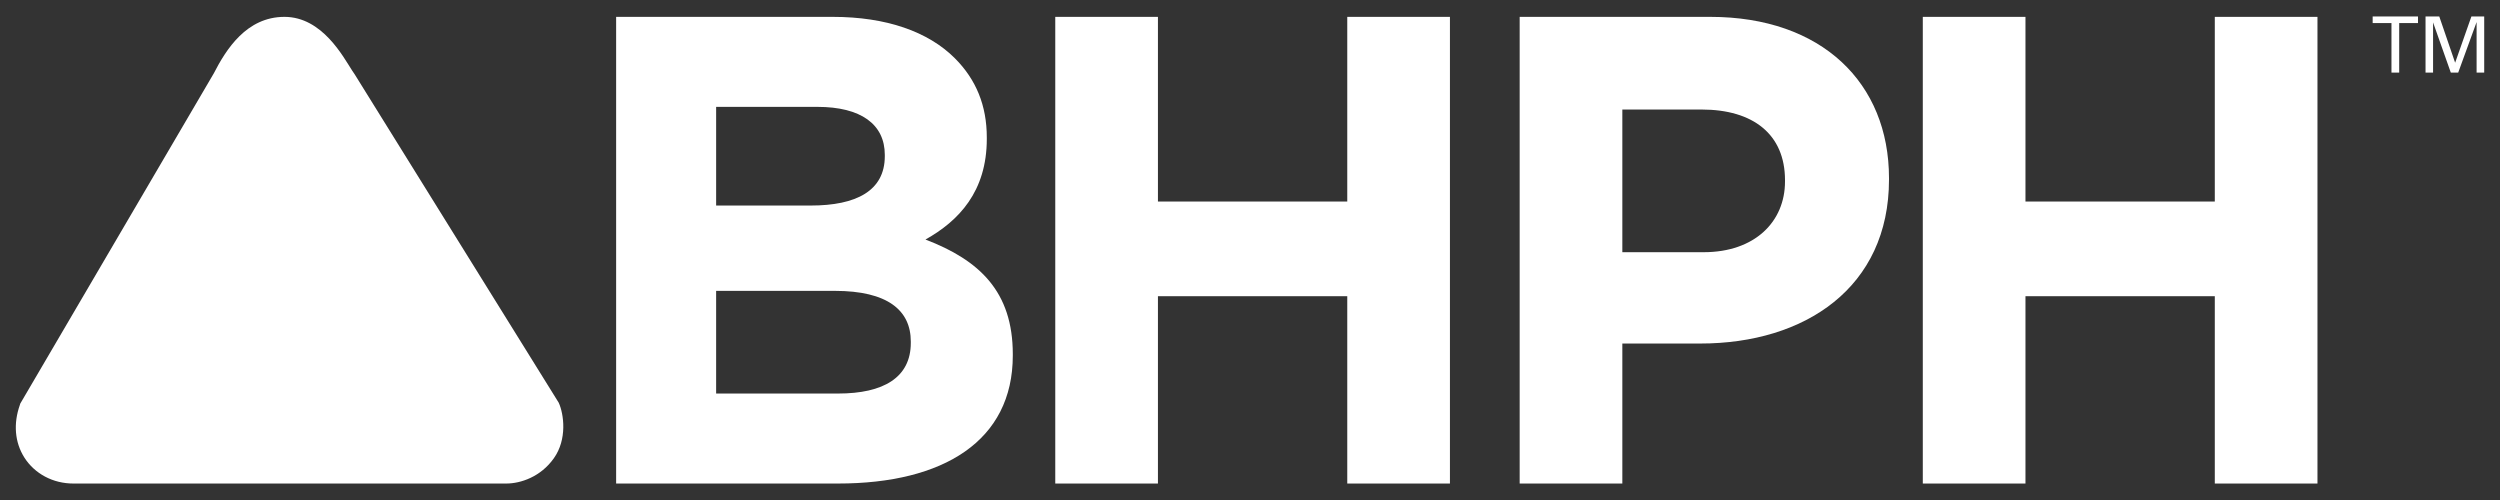
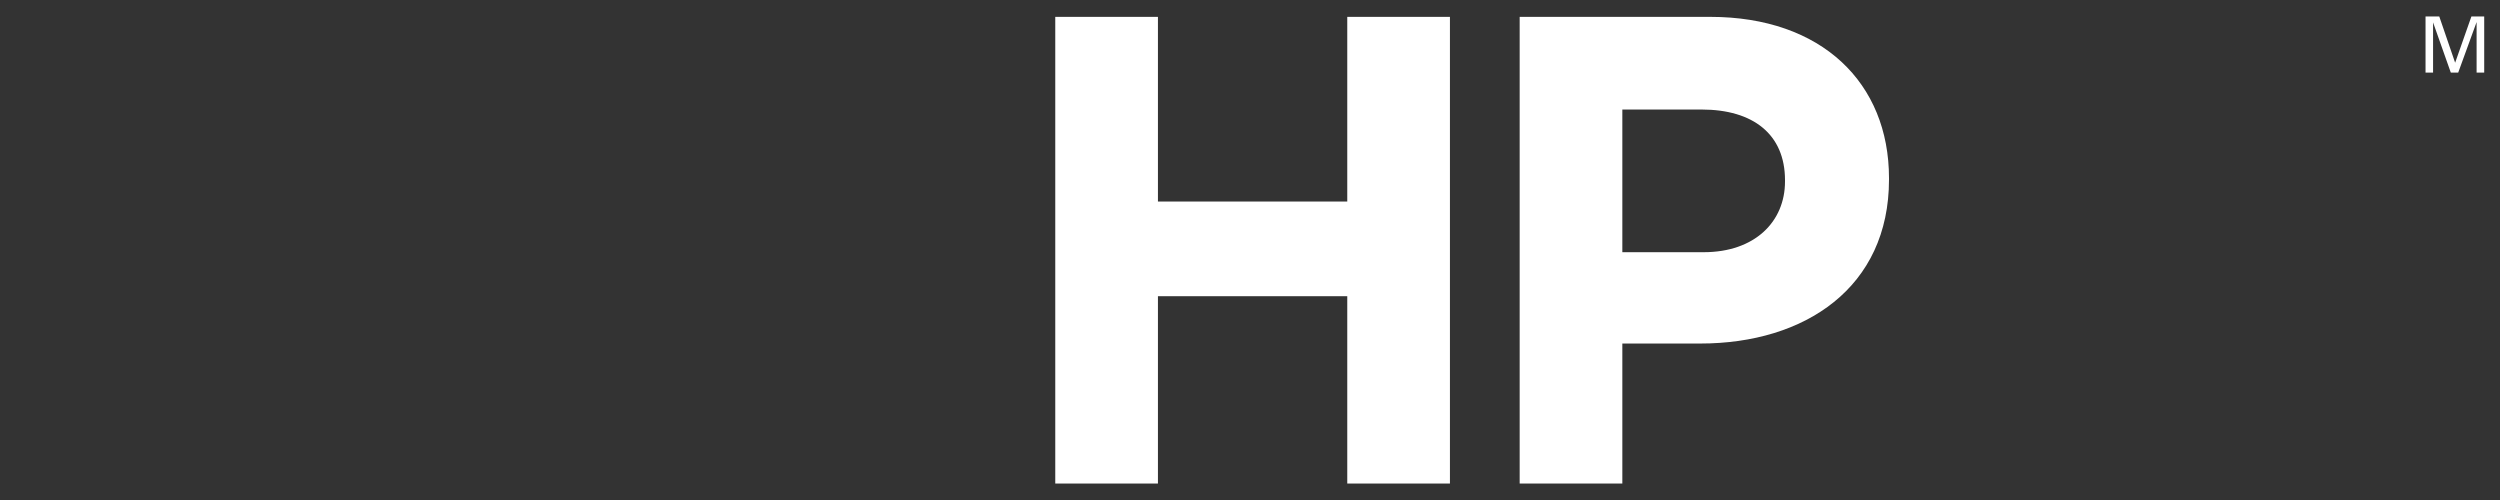
<svg xmlns="http://www.w3.org/2000/svg" id="BHPH_-_Desktop" data-name="BHPH - Desktop" viewBox="0 0 375 75">
  <rect x="0" y="0" width="375" height="75" fill="#333333" stroke="none" />
  <defs>
    <style>
      .cls-1 {
        fill: #fff;
      }
    </style>
  </defs>
  <g>
    <g>
-       <path class="cls-1" d="M92.42,2.53h32.5c8,0,14.3,2.2,18.3,6.2,3.2,3.2,4.8,7.1,4.8,11.9v.2c0,7.9-4.2,12.3-9.2,15.1,8.1,3.1,13.1,7.8,13.1,17.2v.2c0,12.8-10.4,19.2-26.2,19.2h-33.3V2.53ZM121.62,30.83c6.8,0,11.1-2.2,11.1-7.4v-.2c0-4.6-3.6-7.2-10.1-7.2h-15.2v14.8h14.2ZM125.72,59.03c6.8,0,10.9-2.4,10.9-7.6v-.2c0-4.7-3.5-7.6-11.4-7.6h-17.8v15.4h18.3Z" />
      <path class="cls-1" d="M158.29,2.53h15.4v27.7h28.4V2.53h15.4v70h-15.4v-28.1h-28.4v28.1h-15.4V2.53Z" />
      <path class="cls-1" d="M227.95,2.53h28.6c16.7,0,26.8,9.9,26.8,24.2v.2c0,16.2-12.6,24.6-28.3,24.6h-11.7v21h-15.4V2.53ZM255.55,37.83c7.7,0,12.2-4.6,12.2-10.6v-.2c0-6.9-4.8-10.6-12.5-10.6h-11.9v21.4h12.2Z" />
-       <path class="cls-1" d="M288.42,2.53h15.4v27.7h28.4V2.53h15.4v70h-15.4v-28.1h-28.4v28.1h-15.4V2.53Z" />
    </g>
-     <path class="cls-1" d="M11,72.53c-3.06,0-5.81-1.47-7.36-3.92-1.42-2.26-1.66-5.05-.66-7.87l.06-.2L32.06,11.02c1.87-3.64,4.93-8.49,10.61-8.49s8.83,6.03,10.18,8.1c.11.18.29.41.34.5l30.62,49.28c.78,1.72,1.29,5.5-.74,8.34-1.97,2.78-4.98,3.78-7.12,3.78H11Z" />
  </g>
  <g>
-     <path class="cls-1" d="M358.72,10.88V3.46h-2.82v-.99h6.8v.99h-2.82v7.43h-1.15Z" />
    <path class="cls-1" d="M363.83,2.47h2.06l2.38,6.94,2.44-6.94h1.92v8.42h-1.14V3.31l-2.76,7.58h-1.11l-2.66-7.53v7.53h-1.13V2.47Z" />
  </g>
</svg>